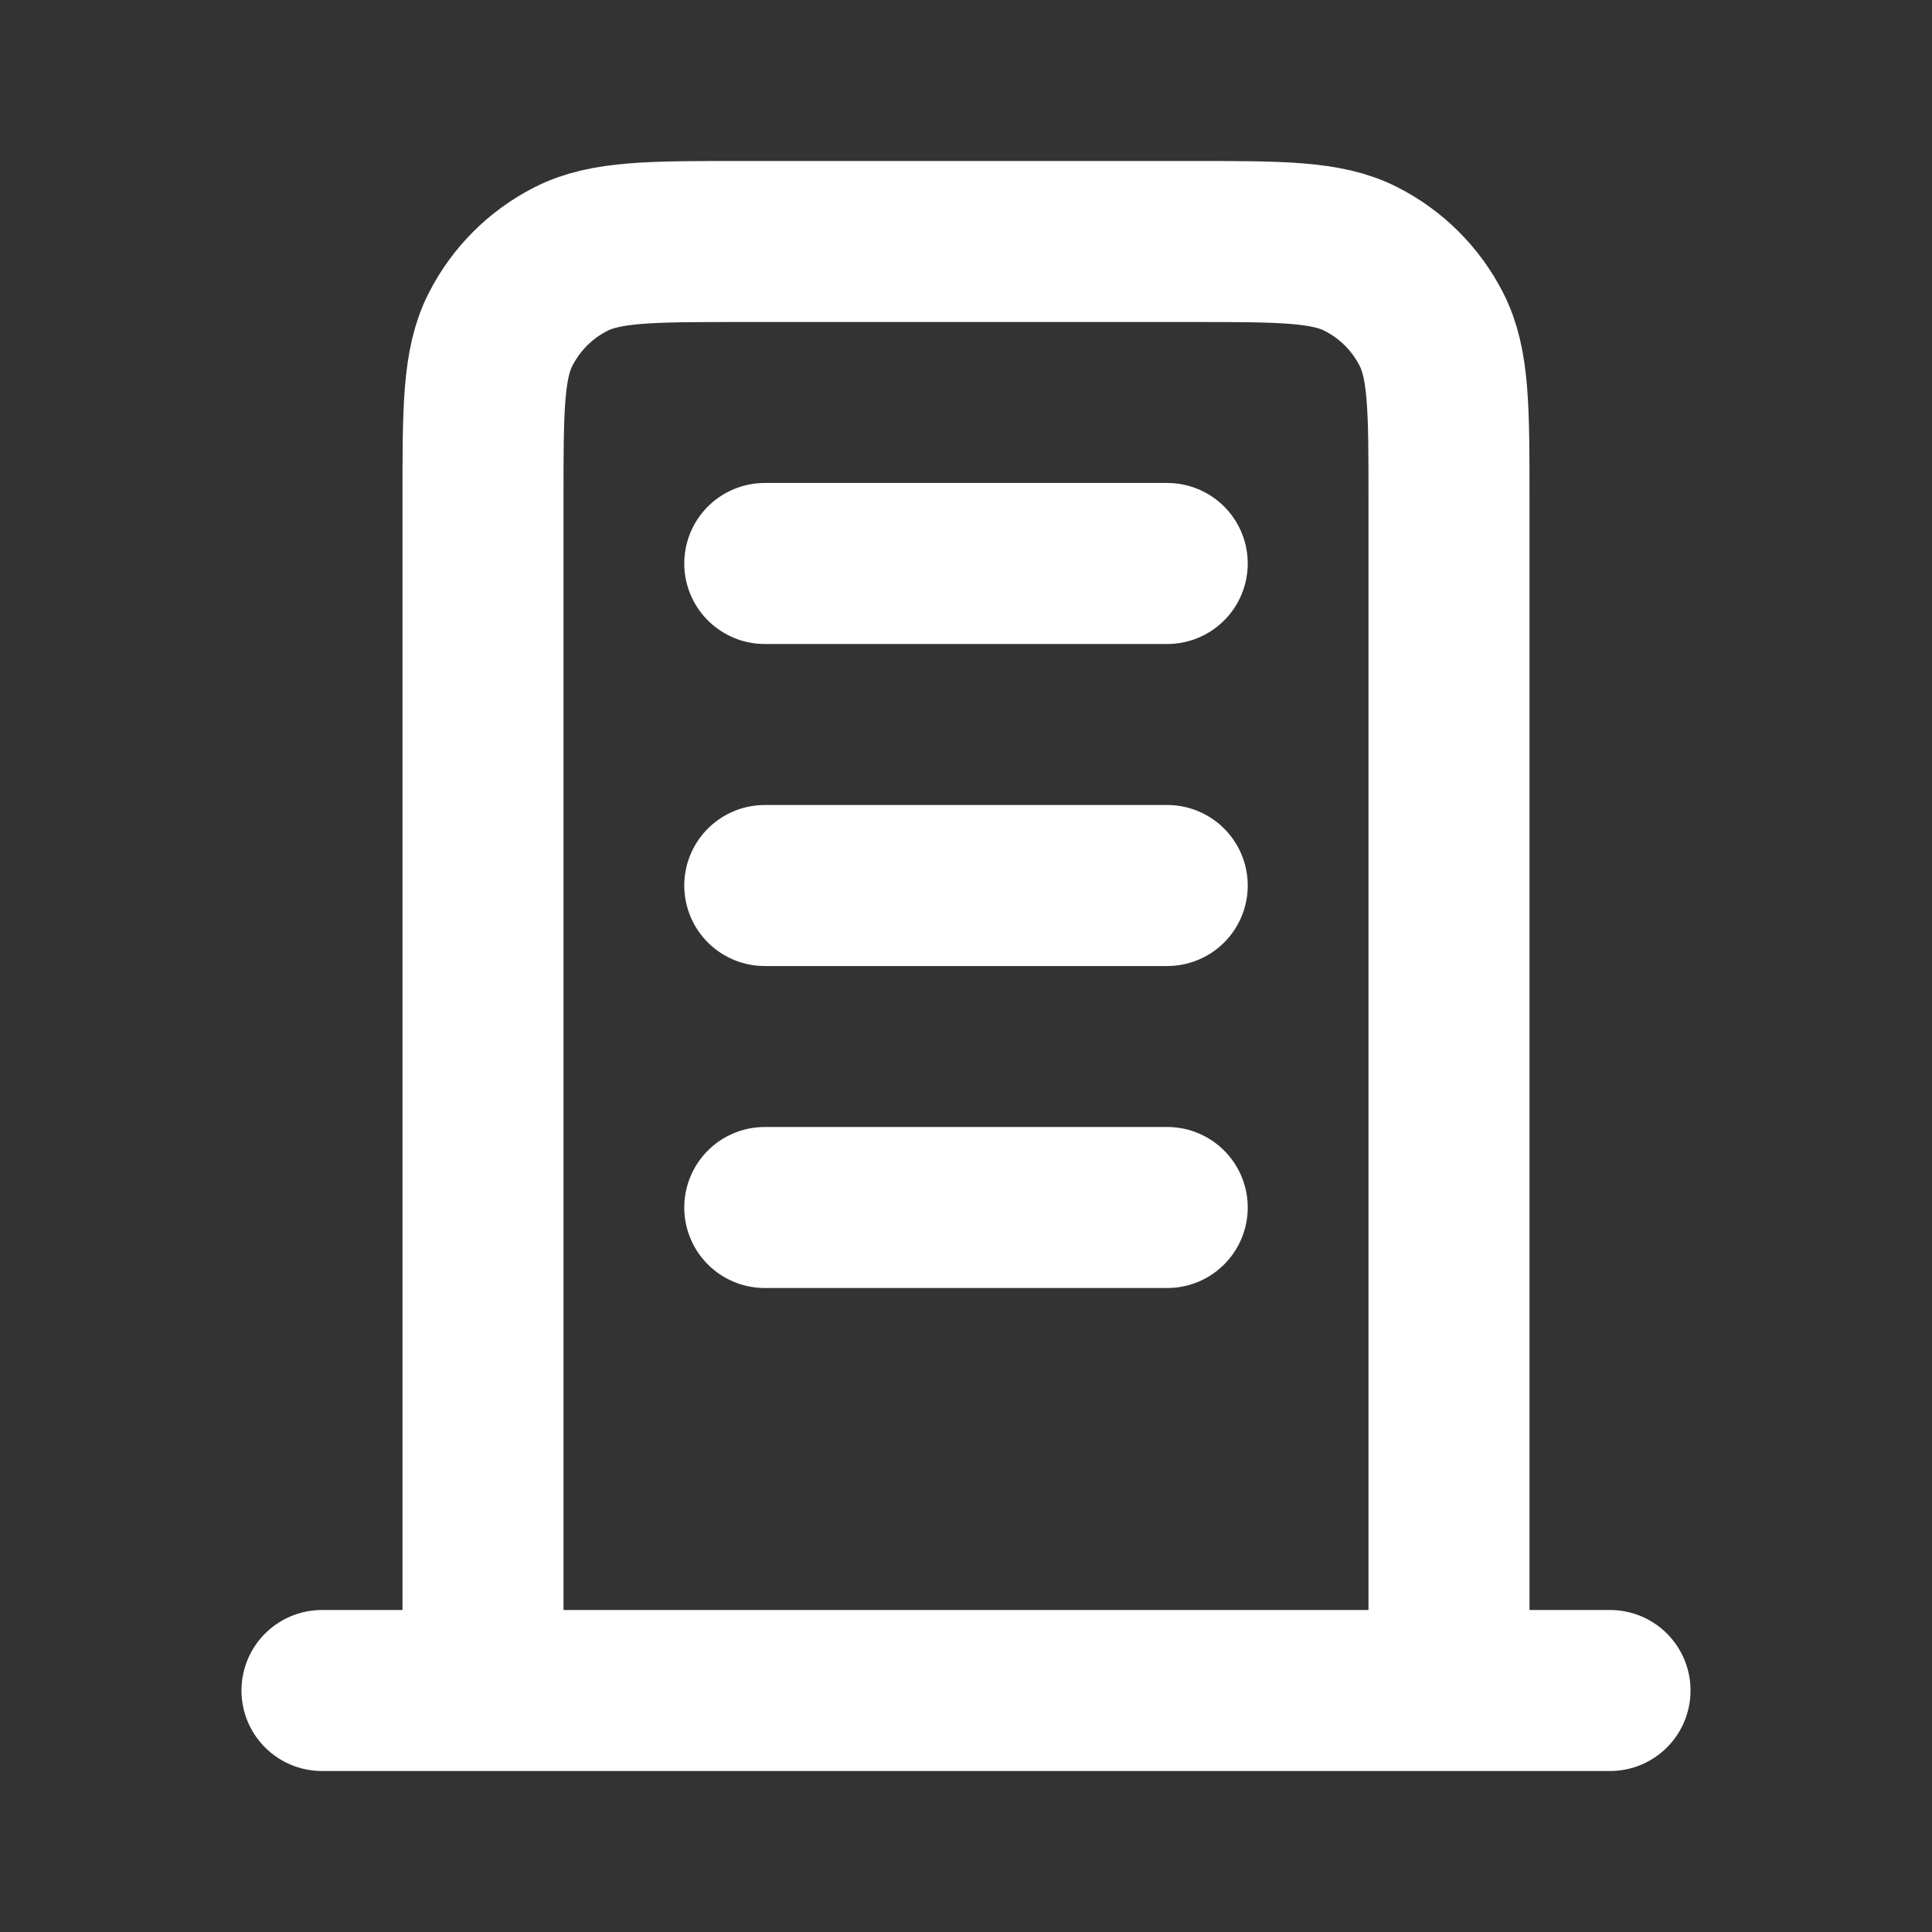
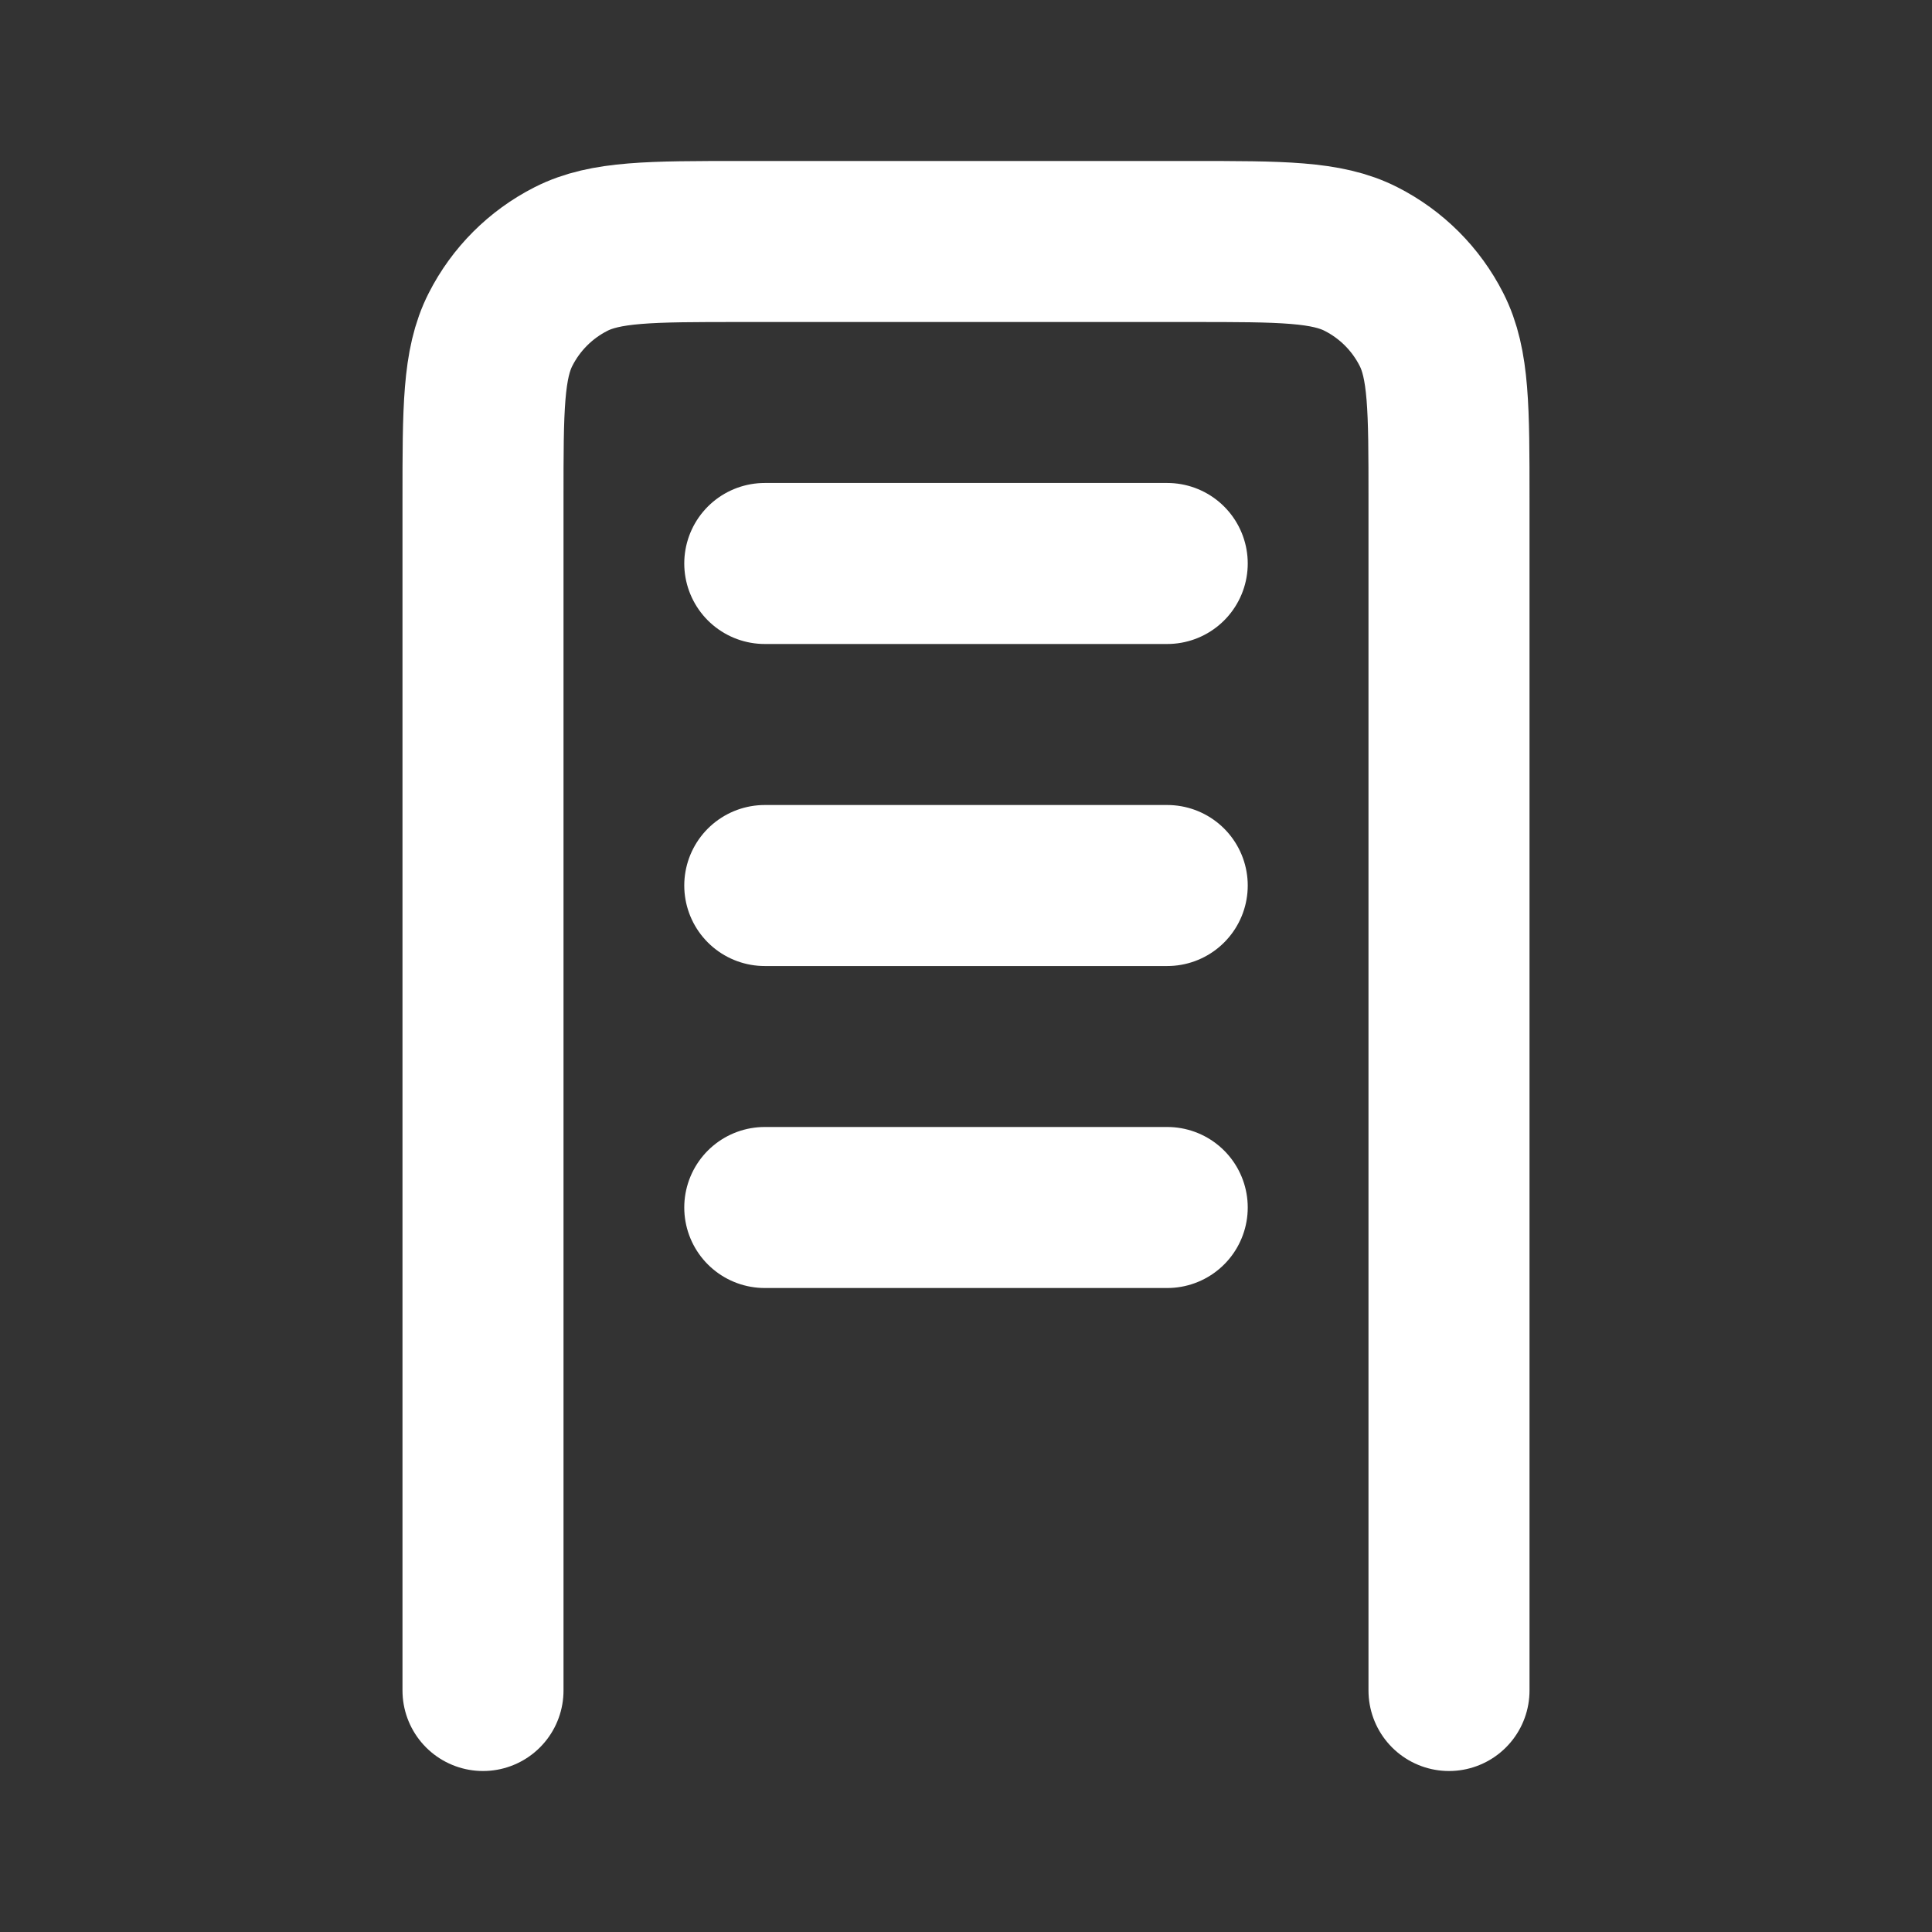
<svg xmlns="http://www.w3.org/2000/svg" width="32" height="32" viewBox="0 0 32 32" fill="none">
  <rect x="0" y="0" width="32" height="32" fill="#333333" stroke="none" />
  <g id="building-04-svgrepo-com 2">
-     <path id="Vector" d="M12.667 9.333H19.333M12.667 14.667H19.333M12.667 20H19.333M24 28V8.267C24 6.773 24 6.026 23.709 5.456C23.454 4.954 23.046 4.546 22.544 4.291C21.974 4 21.227 4 19.733 4H12.267C10.773 4 10.027 4 9.456 4.291C8.954 4.546 8.546 4.954 8.291 5.456C8 6.026 8 6.773 8 8.267V28M26.667 28H5.333" stroke="white" stroke-width="2.667" stroke-linecap="round" stroke-linejoin="round" />
+     <path id="Vector" d="M12.667 9.333H19.333M12.667 14.667H19.333M12.667 20H19.333M24 28V8.267C24 6.773 24 6.026 23.709 5.456C23.454 4.954 23.046 4.546 22.544 4.291C21.974 4 21.227 4 19.733 4H12.267C10.773 4 10.027 4 9.456 4.291C8.954 4.546 8.546 4.954 8.291 5.456C8 6.026 8 6.773 8 8.267V28M26.667 28" stroke="white" stroke-width="2.667" stroke-linecap="round" stroke-linejoin="round" />
  </g>
</svg>